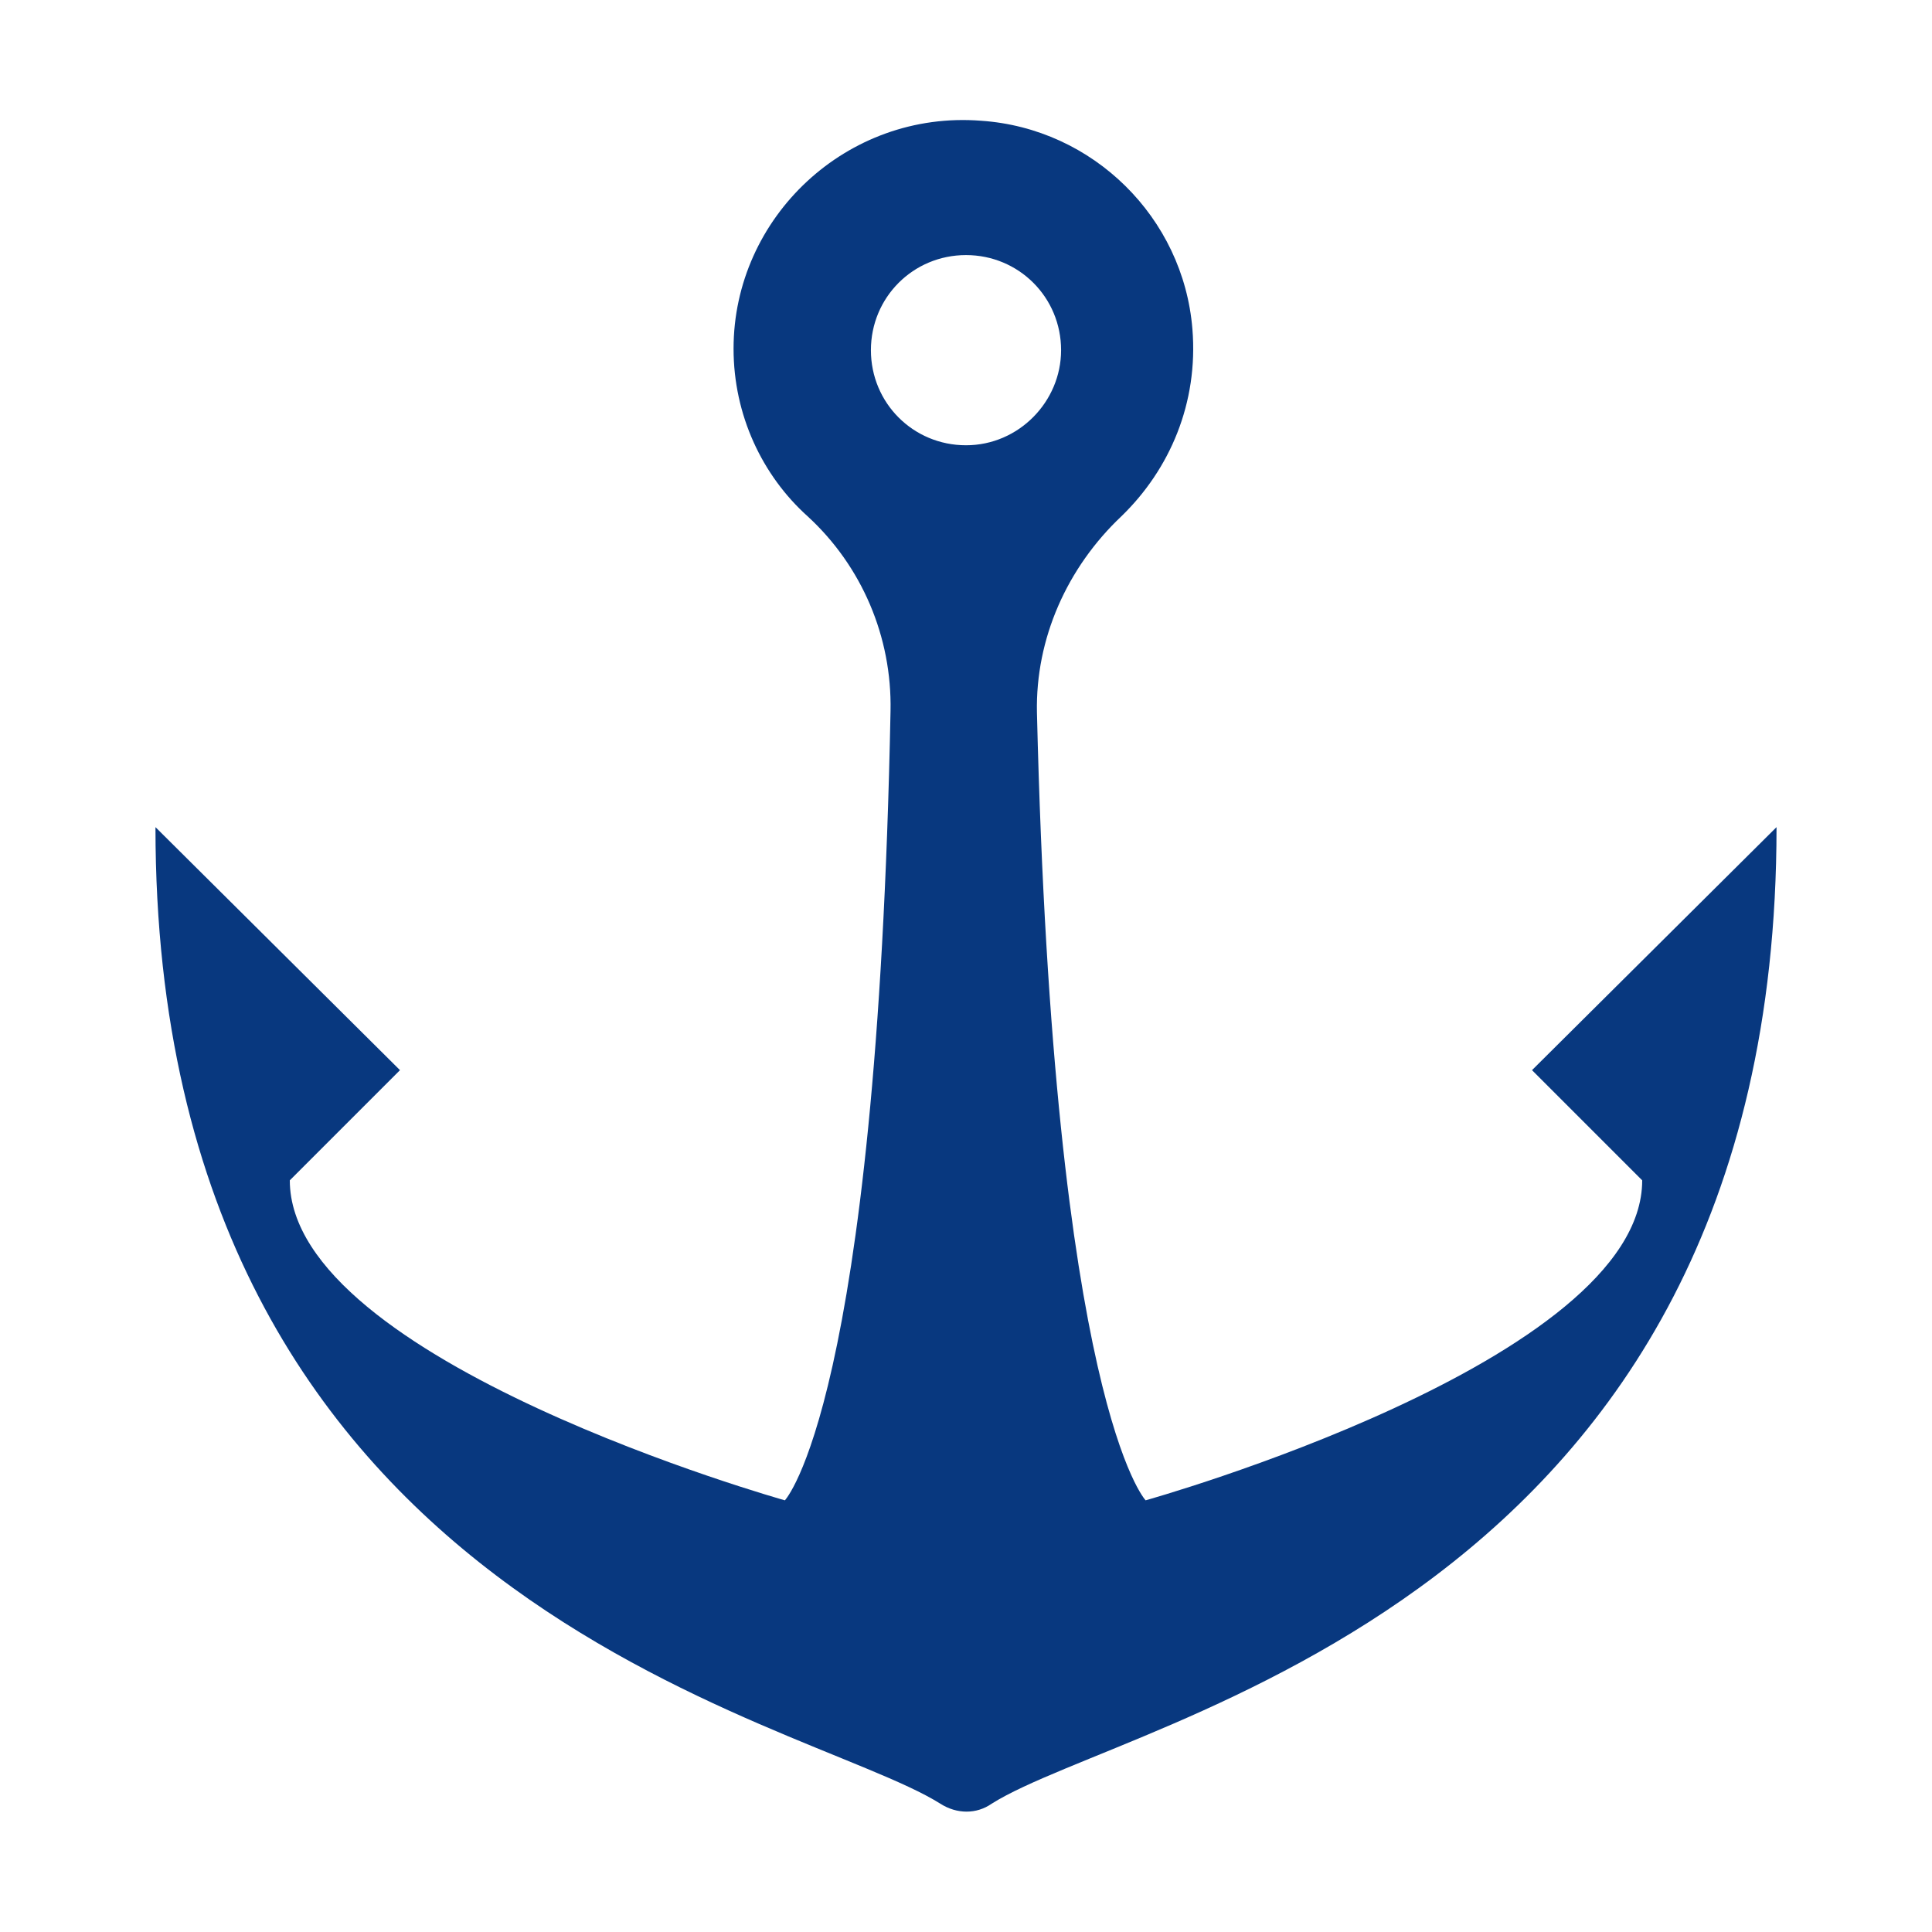
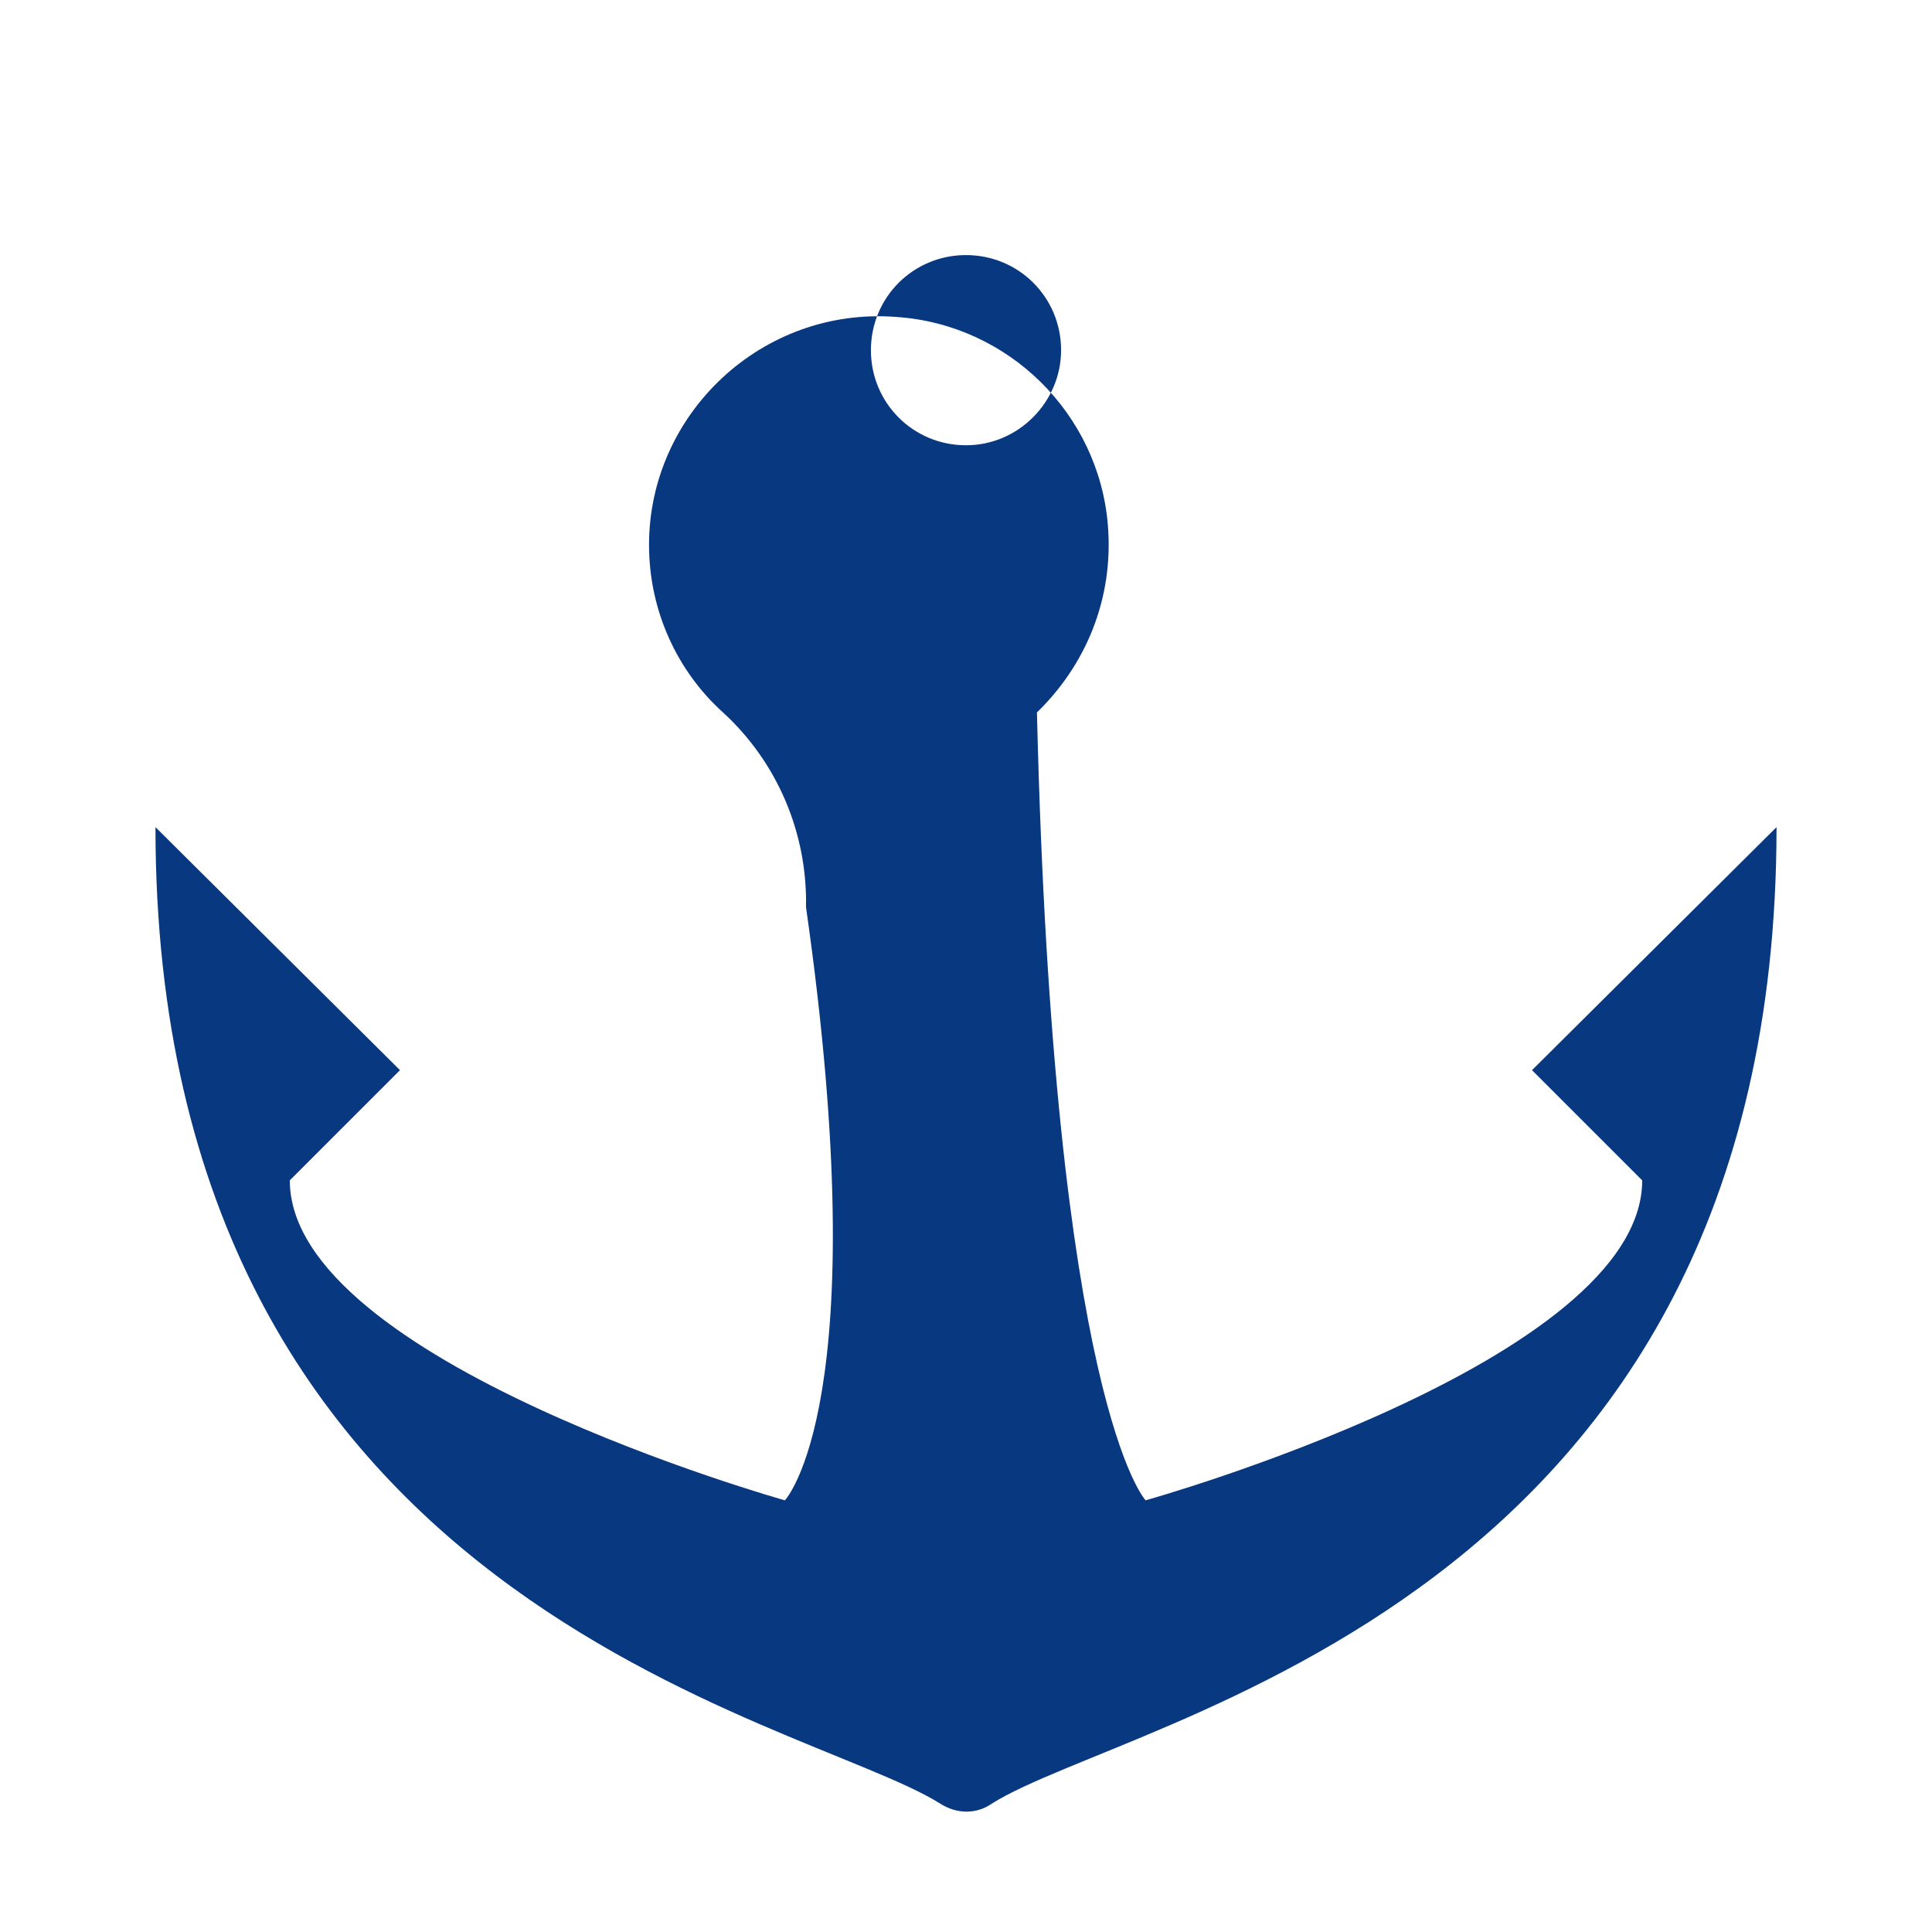
<svg xmlns="http://www.w3.org/2000/svg" version="1.1" x="0px" y="0px" viewBox="0 0 128 128" enable-background="new 0 0 128 128" xml:space="preserve">
  <g fill="#08387f">
-     <path fill="#08387f" d="M64,16.9c3.5,0,6.3,2.8,6.3,6.3c0,3.4-2.8,6.3-6.3,6.3c-3.5,0-6.3-2.8-6.3-6.3C57.7,19.7,60.5,16.9,64,16.9 M101.5,70.9l7.3,7.3c0,12-32.9,21.2-32.9,21.2s-6.1-6.4-7.2-52.2c-0.1-4.9,2-9.6,5.6-13c3.2-3.1,5.1-7.5,4.7-12.4c-0.6-7.4-6.6-13.3-14-13.8c-8.9-0.7-16.4,6.4-16.4,15.1c0,4.4,1.9,8.4,4.9,11.1c3.6,3.3,5.6,8,5.5,12.9C58.1,93,52,99.4,52,99.4s-32.8-9.2-32.8-21.2l7.3-7.3L10.3,54.8c0,51.7,42.8,58.9,52,64.7c1.1,0.7,2.4,0.7,3.4,0c9.2-5.8,52-13,52-64.7L101.5,70.9z" />
+     <path fill="#08387f" d="M64,16.9c3.5,0,6.3,2.8,6.3,6.3c0,3.4-2.8,6.3-6.3,6.3c-3.5,0-6.3-2.8-6.3-6.3C57.7,19.7,60.5,16.9,64,16.9 M101.5,70.9l7.3,7.3c0,12-32.9,21.2-32.9,21.2s-6.1-6.4-7.2-52.2c3.2-3.1,5.1-7.5,4.7-12.4c-0.6-7.4-6.6-13.3-14-13.8c-8.9-0.7-16.4,6.4-16.4,15.1c0,4.4,1.9,8.4,4.9,11.1c3.6,3.3,5.6,8,5.5,12.9C58.1,93,52,99.4,52,99.4s-32.8-9.2-32.8-21.2l7.3-7.3L10.3,54.8c0,51.7,42.8,58.9,52,64.7c1.1,0.7,2.4,0.7,3.4,0c9.2-5.8,52-13,52-64.7L101.5,70.9z" />
  </g>
</svg>